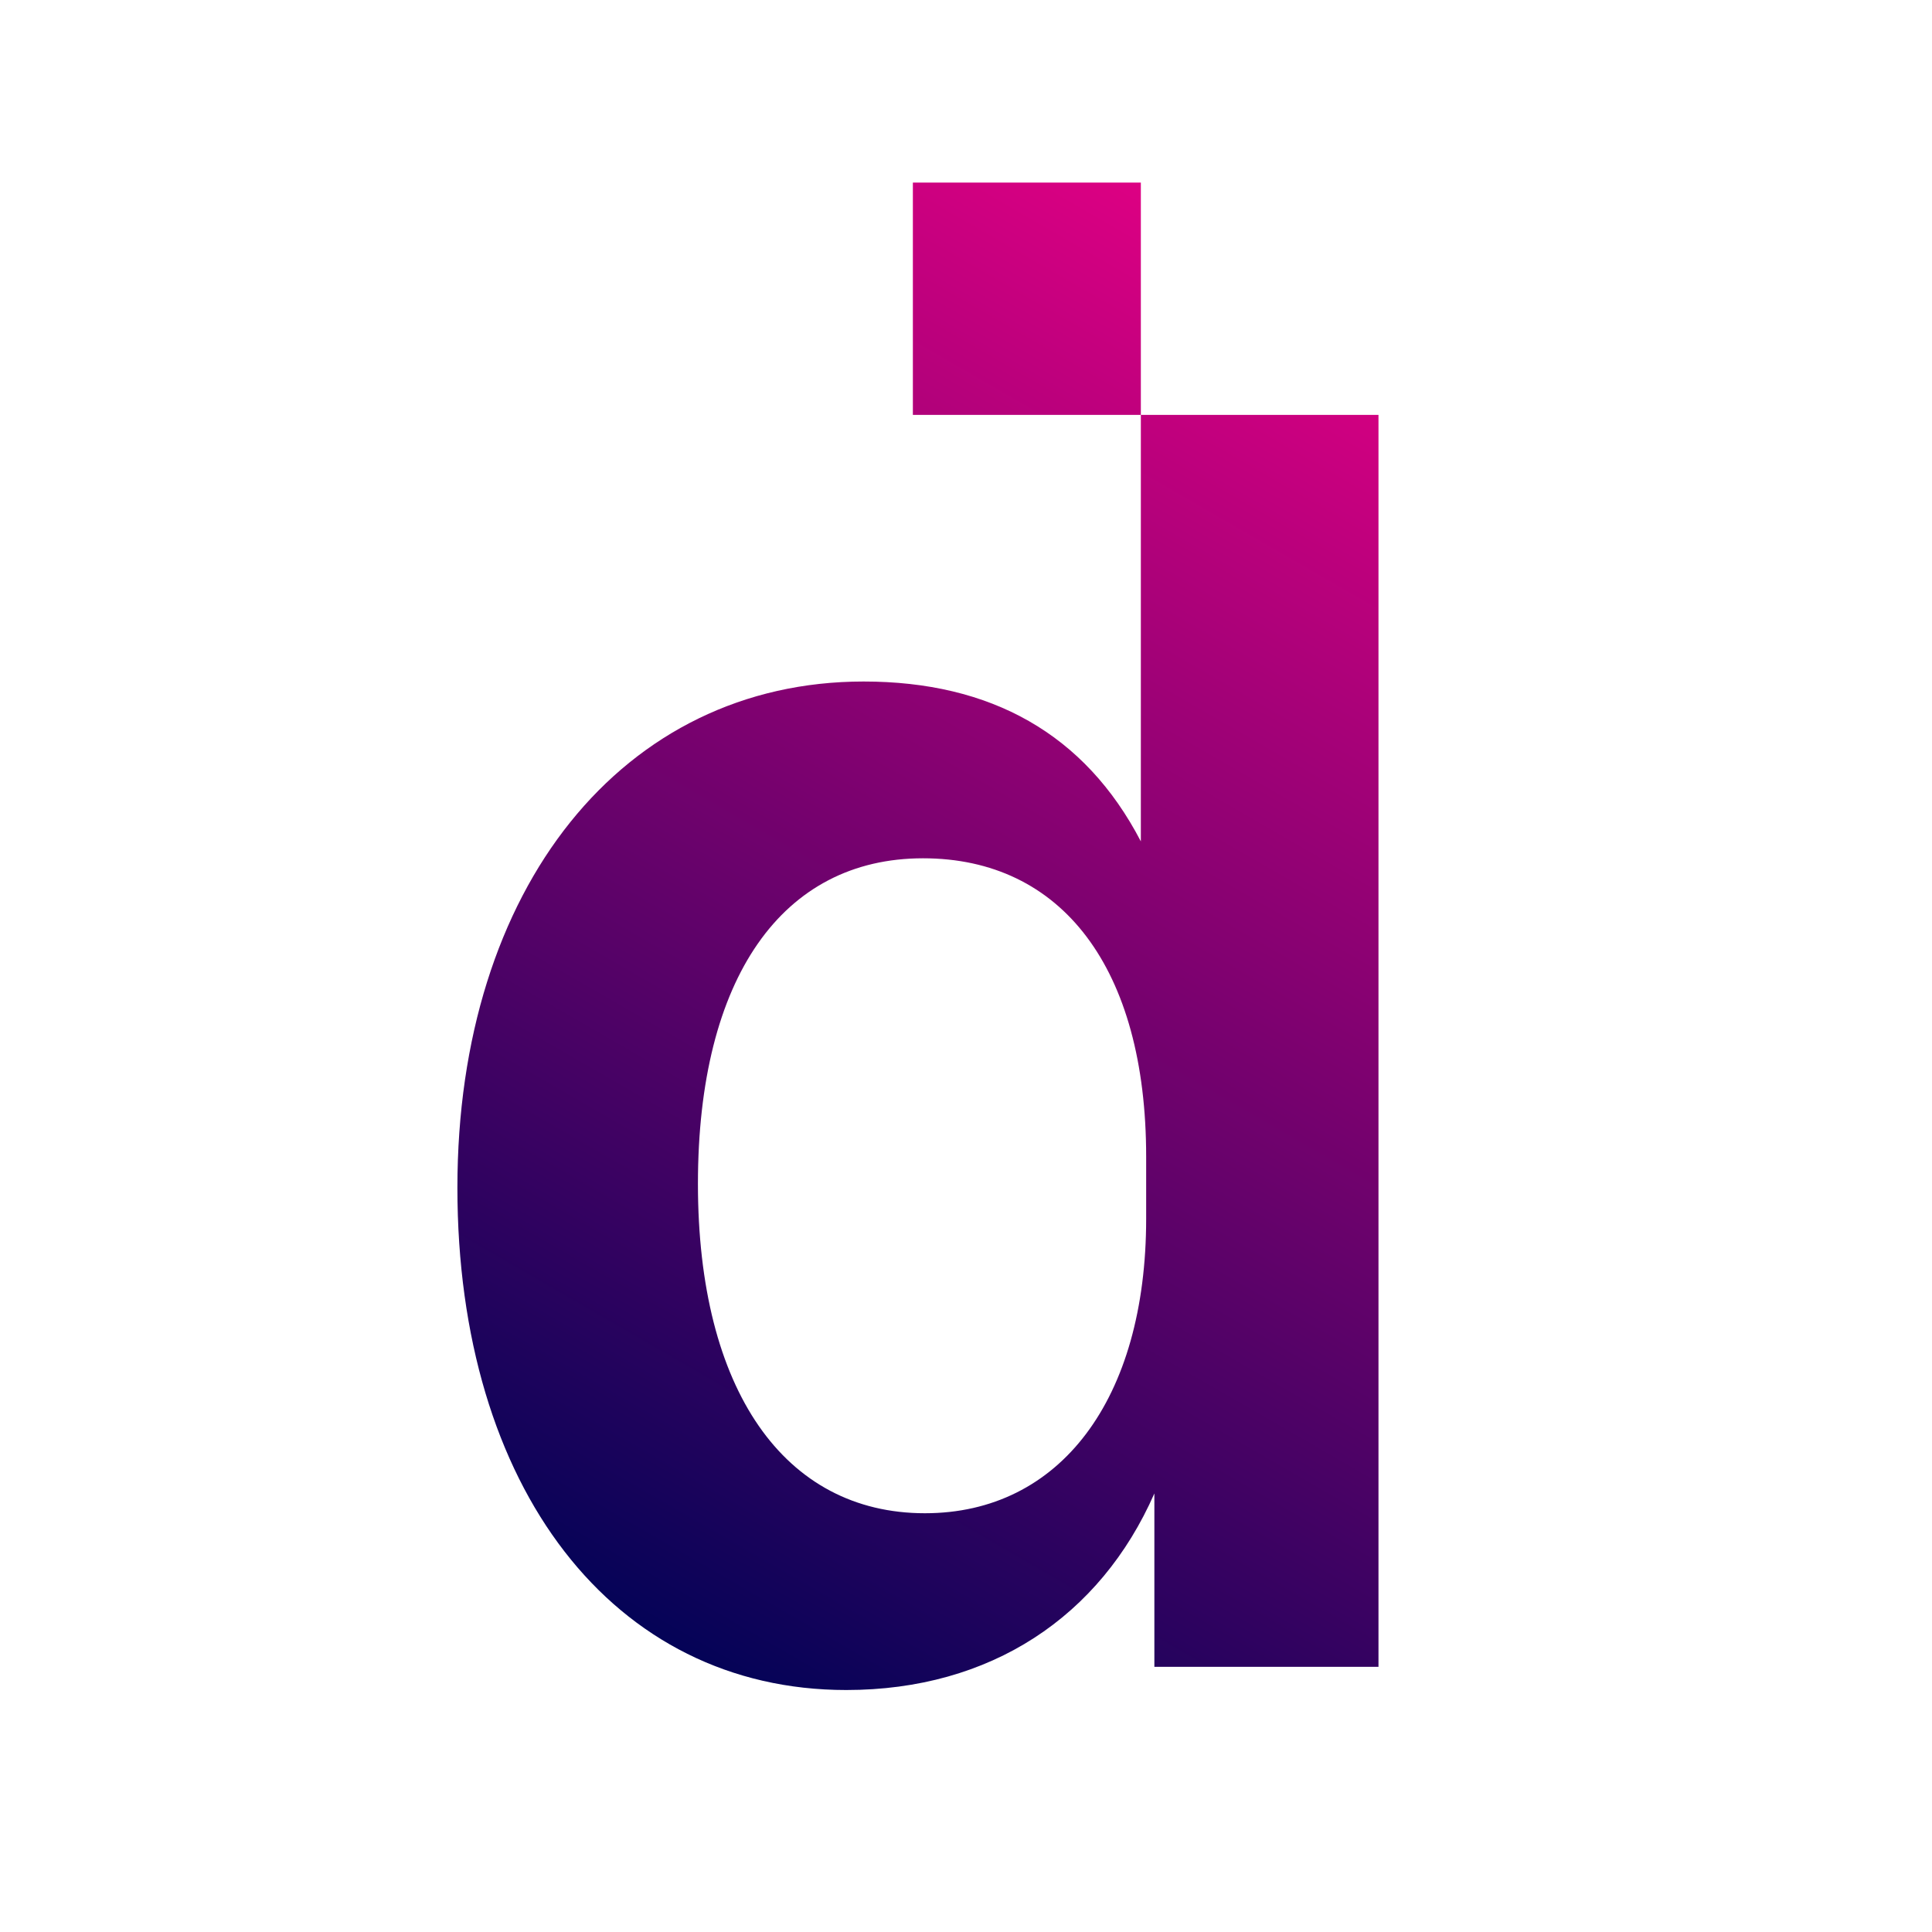
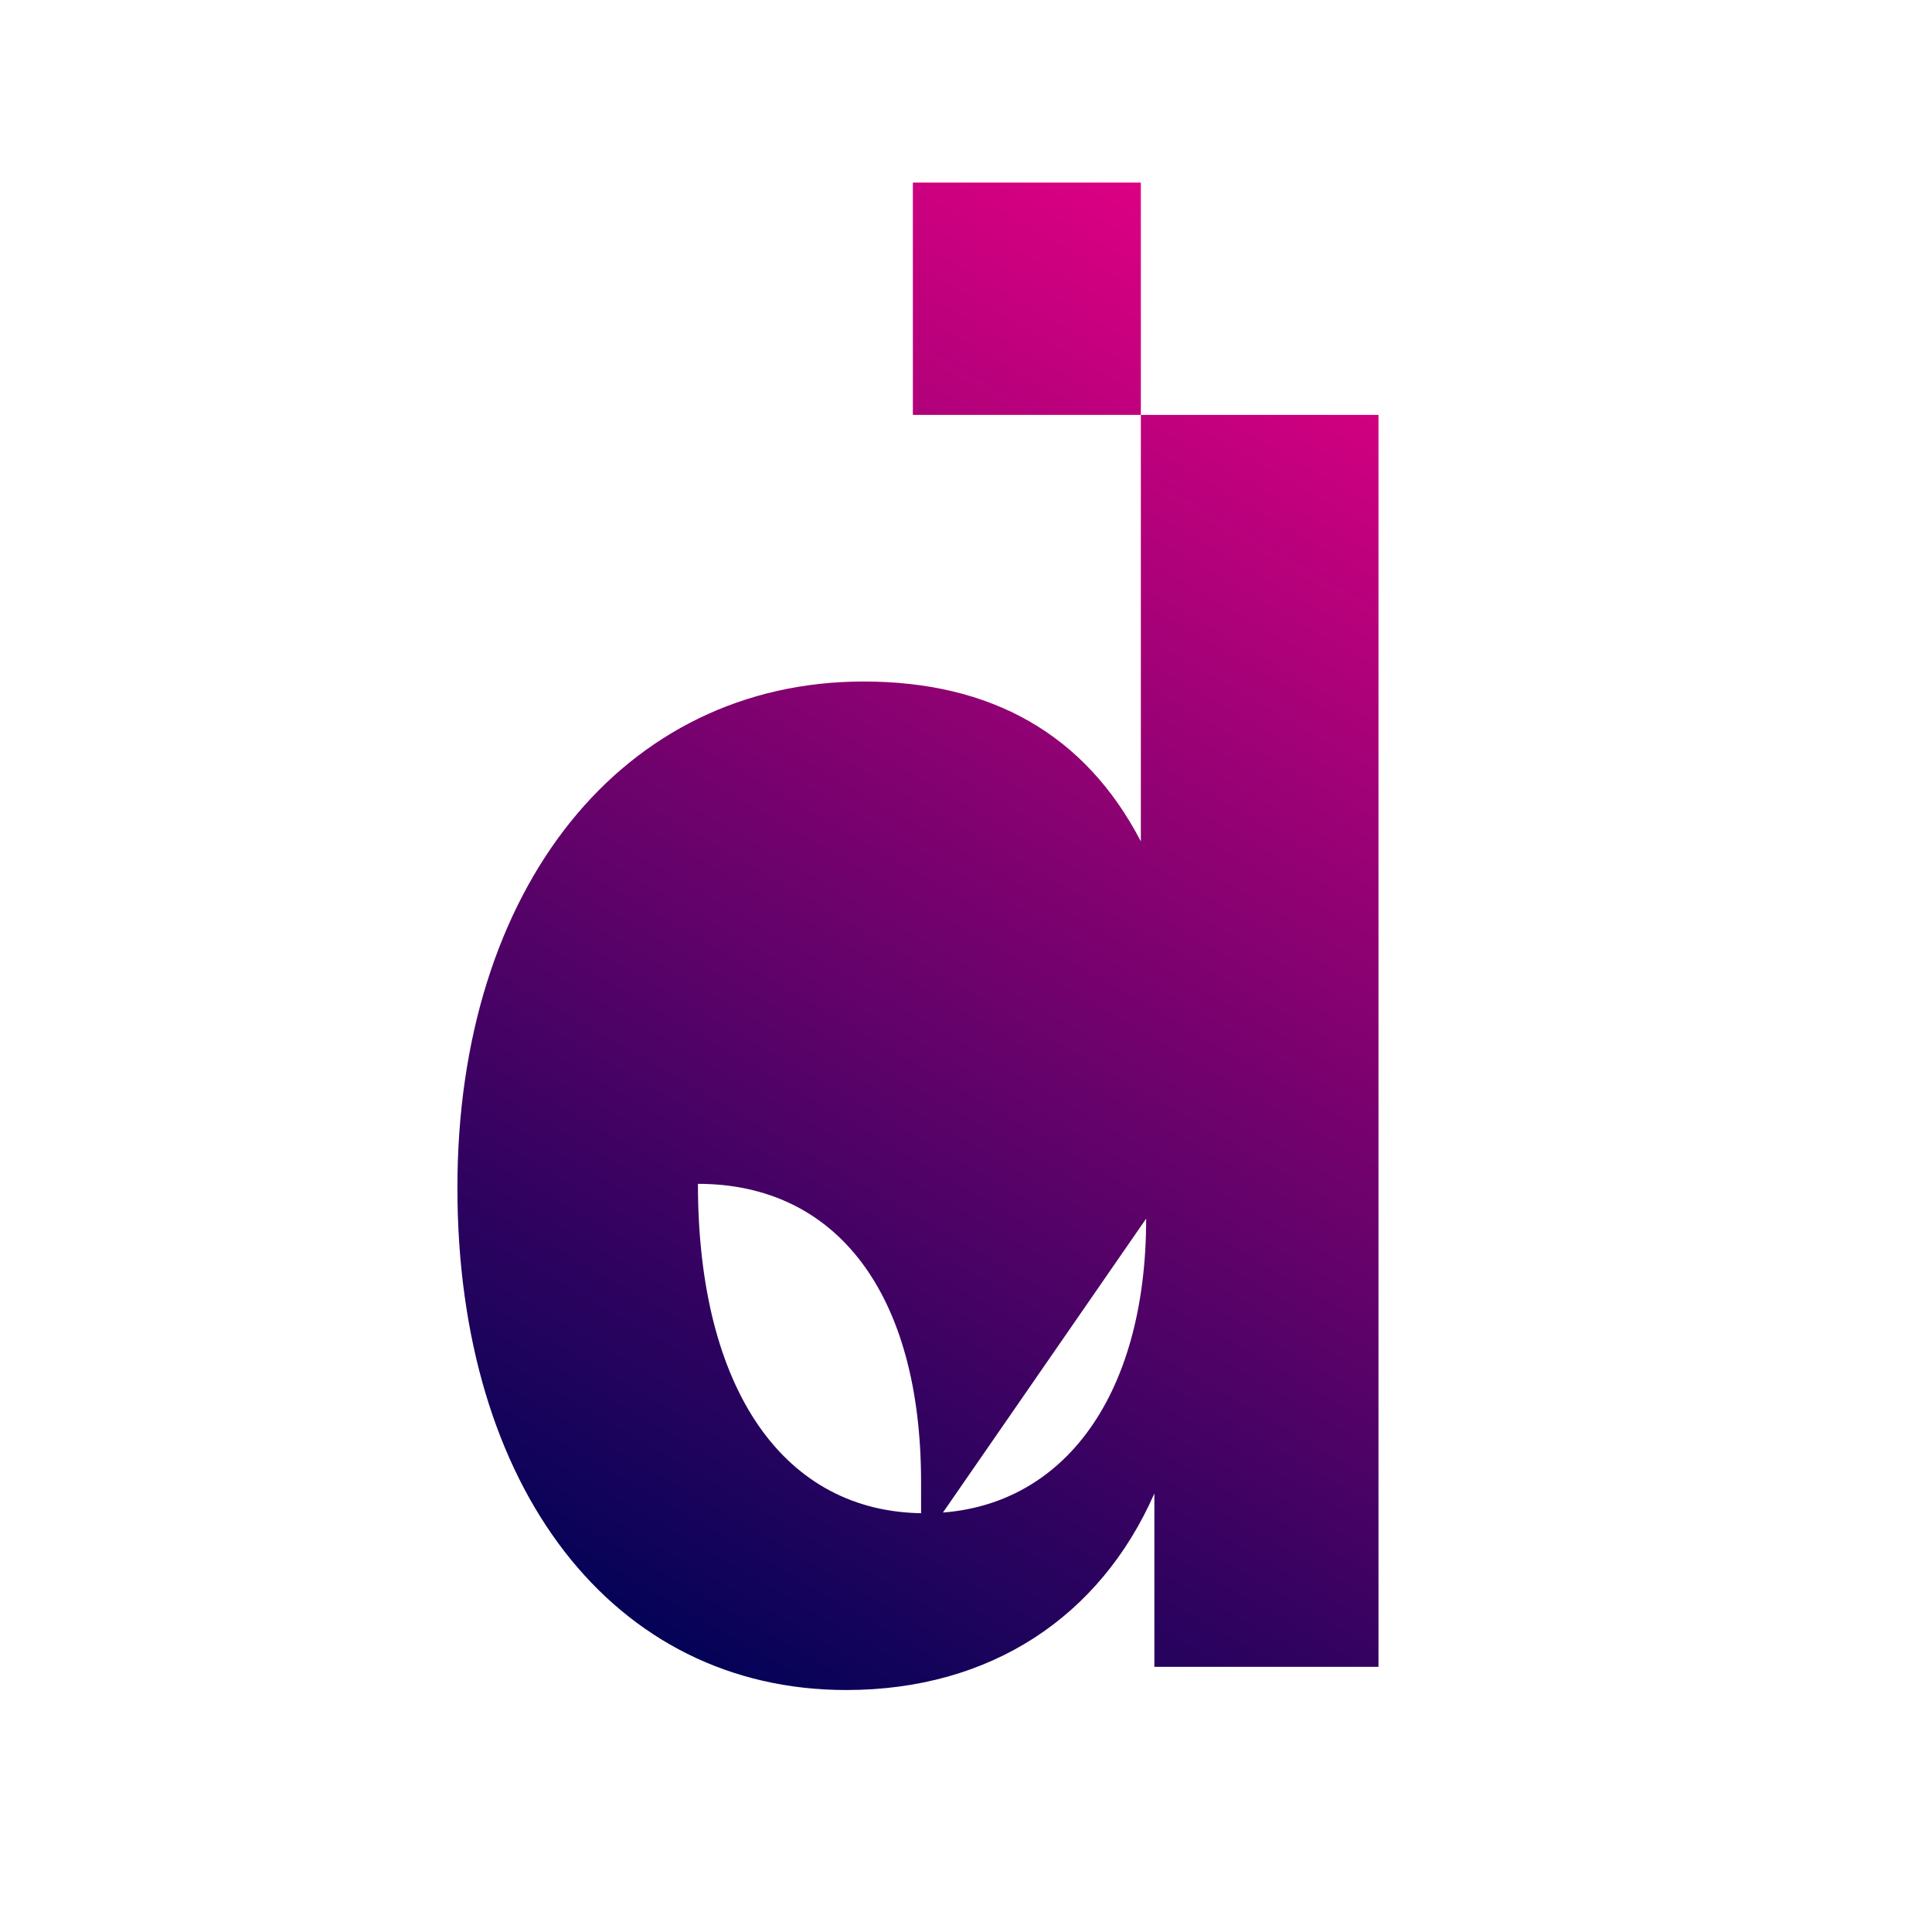
<svg xmlns="http://www.w3.org/2000/svg" width="40" height="40" viewBox="0 0 40 40" fill="none">
  <linearGradient id="a" gradientUnits="userSpaceOnUse" x1="30.346" y1="7.667" x2="14.799" y2="34.596">
    <stop offset="0" style="stop-color: rgb(221, 0, 131);" />
    <stop offset="1" style="stop-color: rgb(4, 3, 87);" />
  </linearGradient>
-   <path d="M23.62 3.78H18.9v4.81h4.72v8.83c-1.16-2.23-3.11-3.31-5.74-3.31-4.98 0-8.41 4.27-8.41 10.48 0 6.22 3.23 10.4 8.05 10.4 2.99 0 5.26-1.52 6.38-4.07v3.59h4.64V8.59h-4.92V3.78zm.11 21.45c0 3.75-1.79 6.1-4.58 6.1-2.91 0-4.7-2.55-4.7-6.82s1.75-6.74 4.66-6.74c2.87 0 4.62 2.27 4.62 6.18v1.28z" style="fill: url(&quot;#a&quot;);" />
+   <path d="M23.62 3.78H18.9v4.81h4.72v8.83c-1.16-2.23-3.11-3.31-5.74-3.31-4.98 0-8.41 4.27-8.41 10.48 0 6.22 3.23 10.4 8.05 10.4 2.99 0 5.26-1.52 6.38-4.07v3.59h4.64V8.59h-4.92V3.78zm.11 21.45c0 3.75-1.79 6.1-4.58 6.1-2.91 0-4.7-2.55-4.7-6.82c2.87 0 4.62 2.27 4.62 6.18v1.28z" style="fill: url(&quot;#a&quot;);" />
</svg>